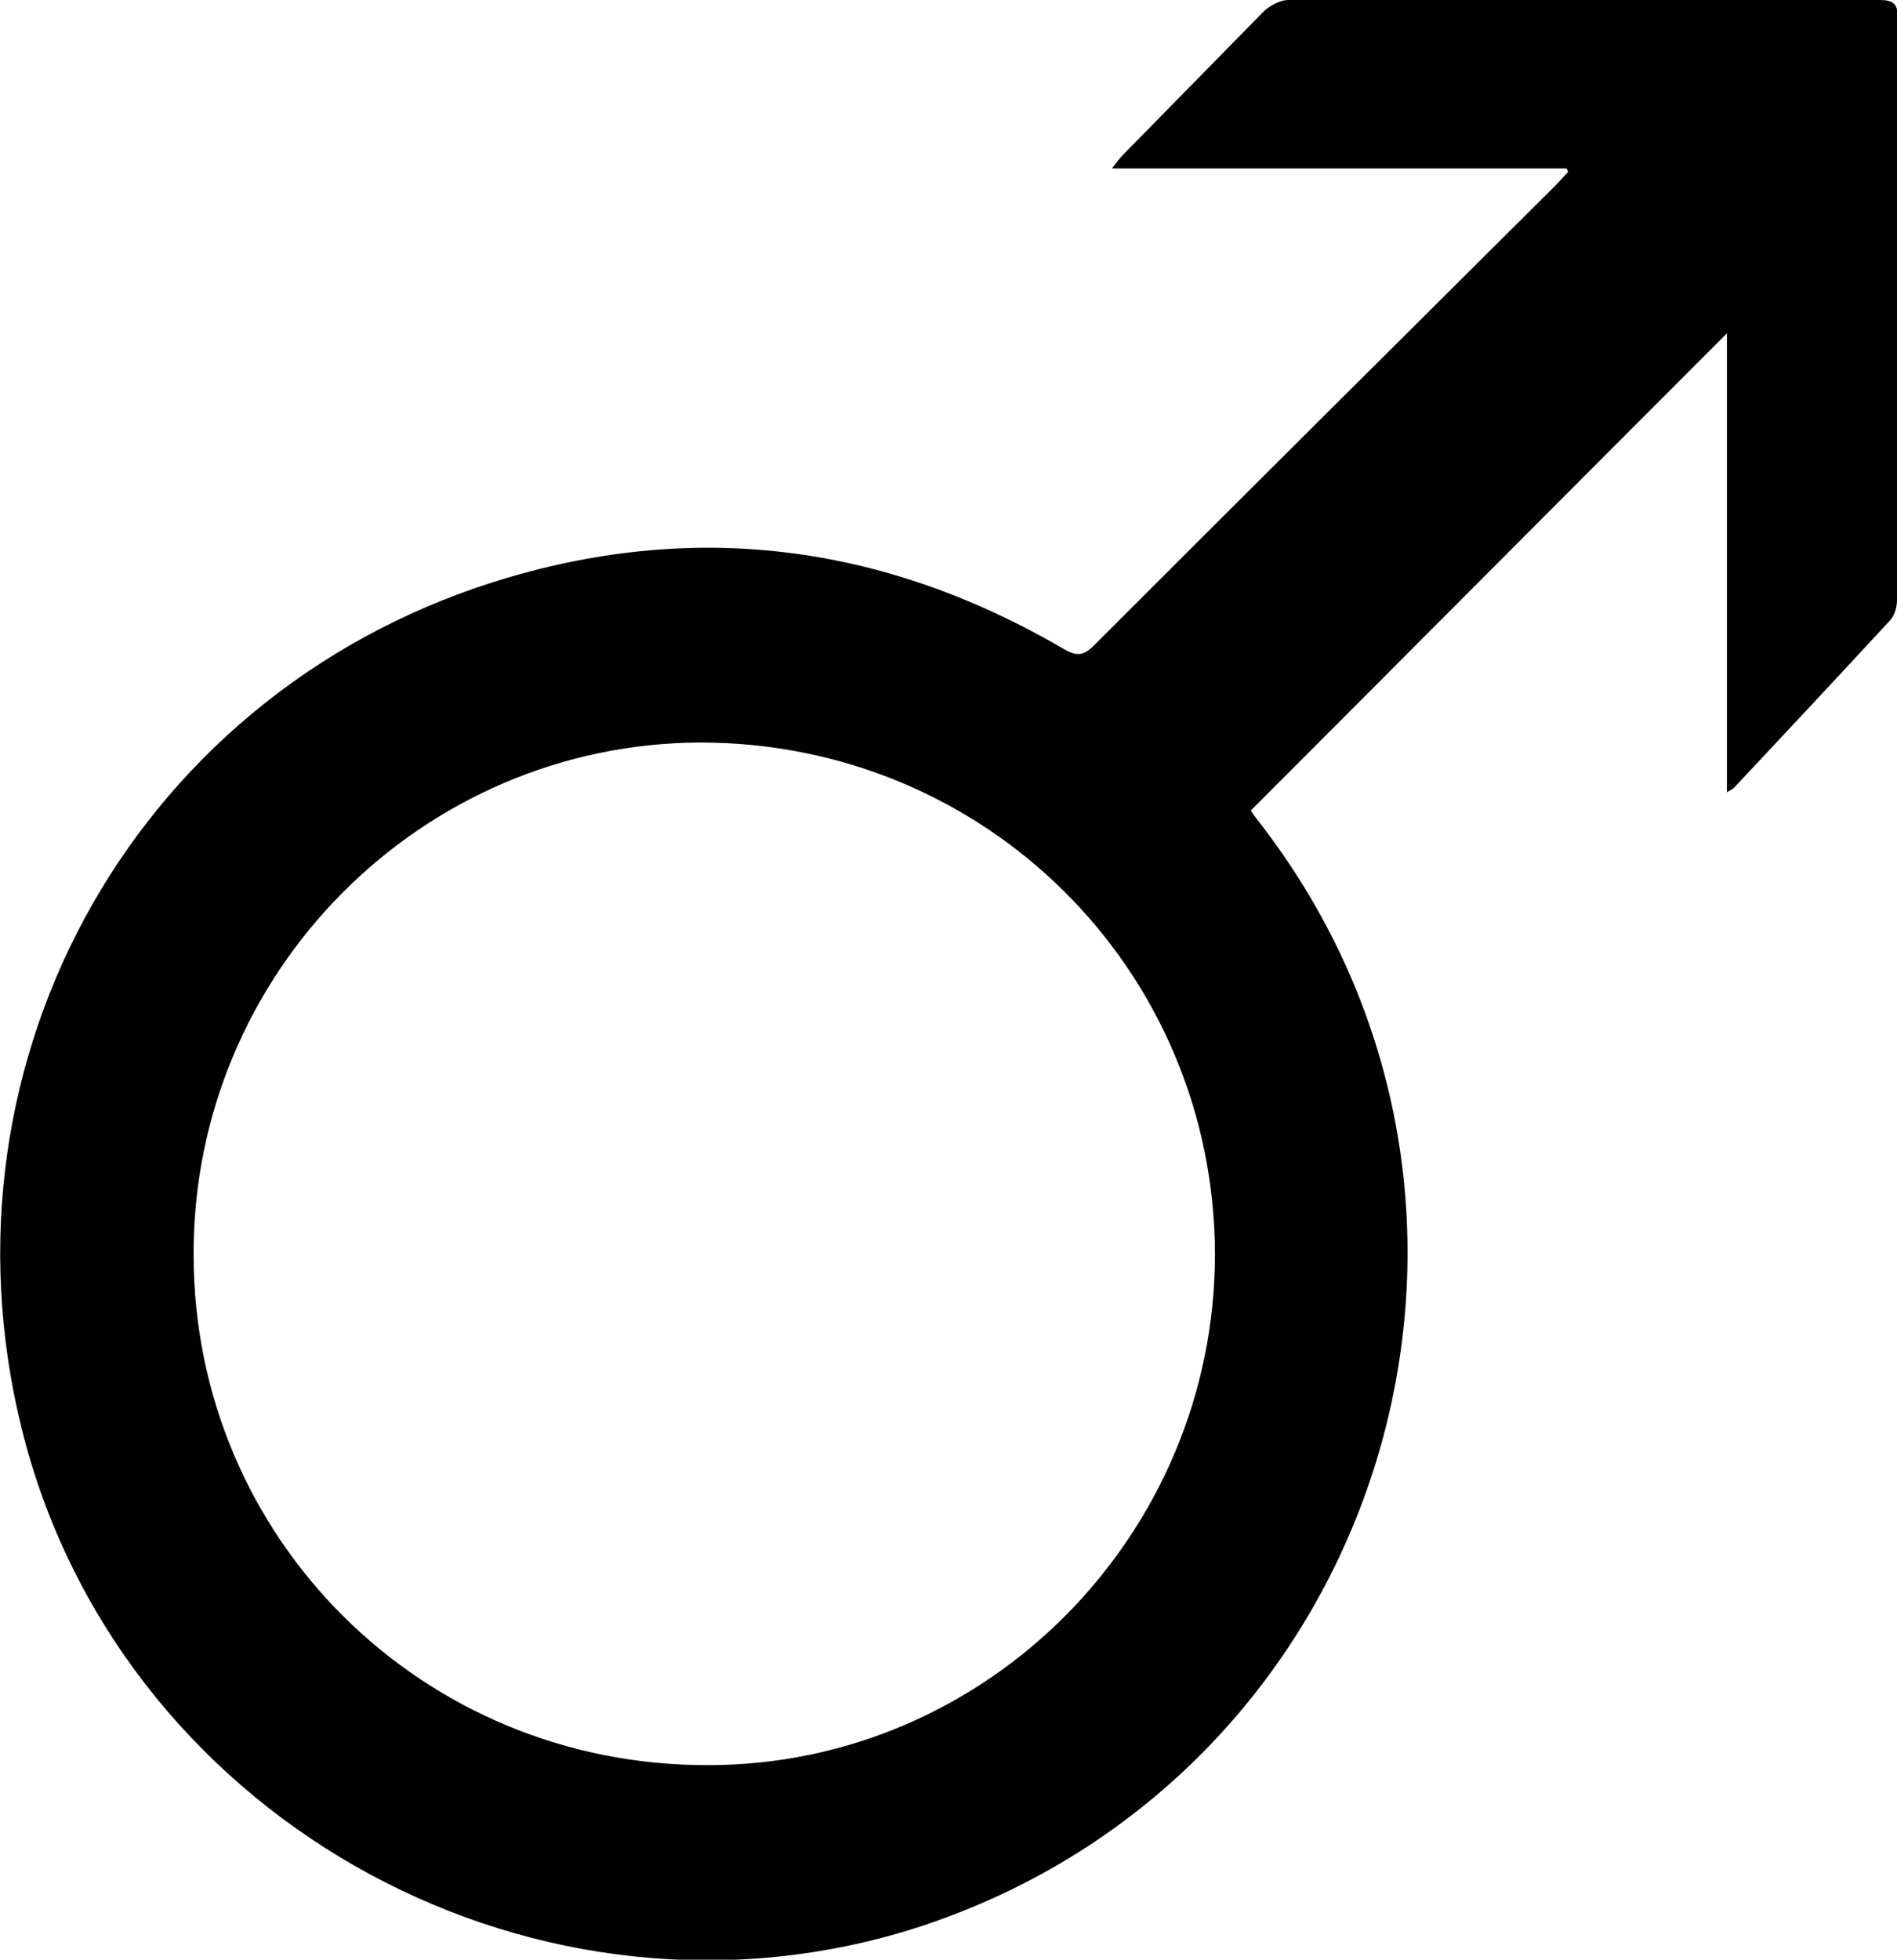
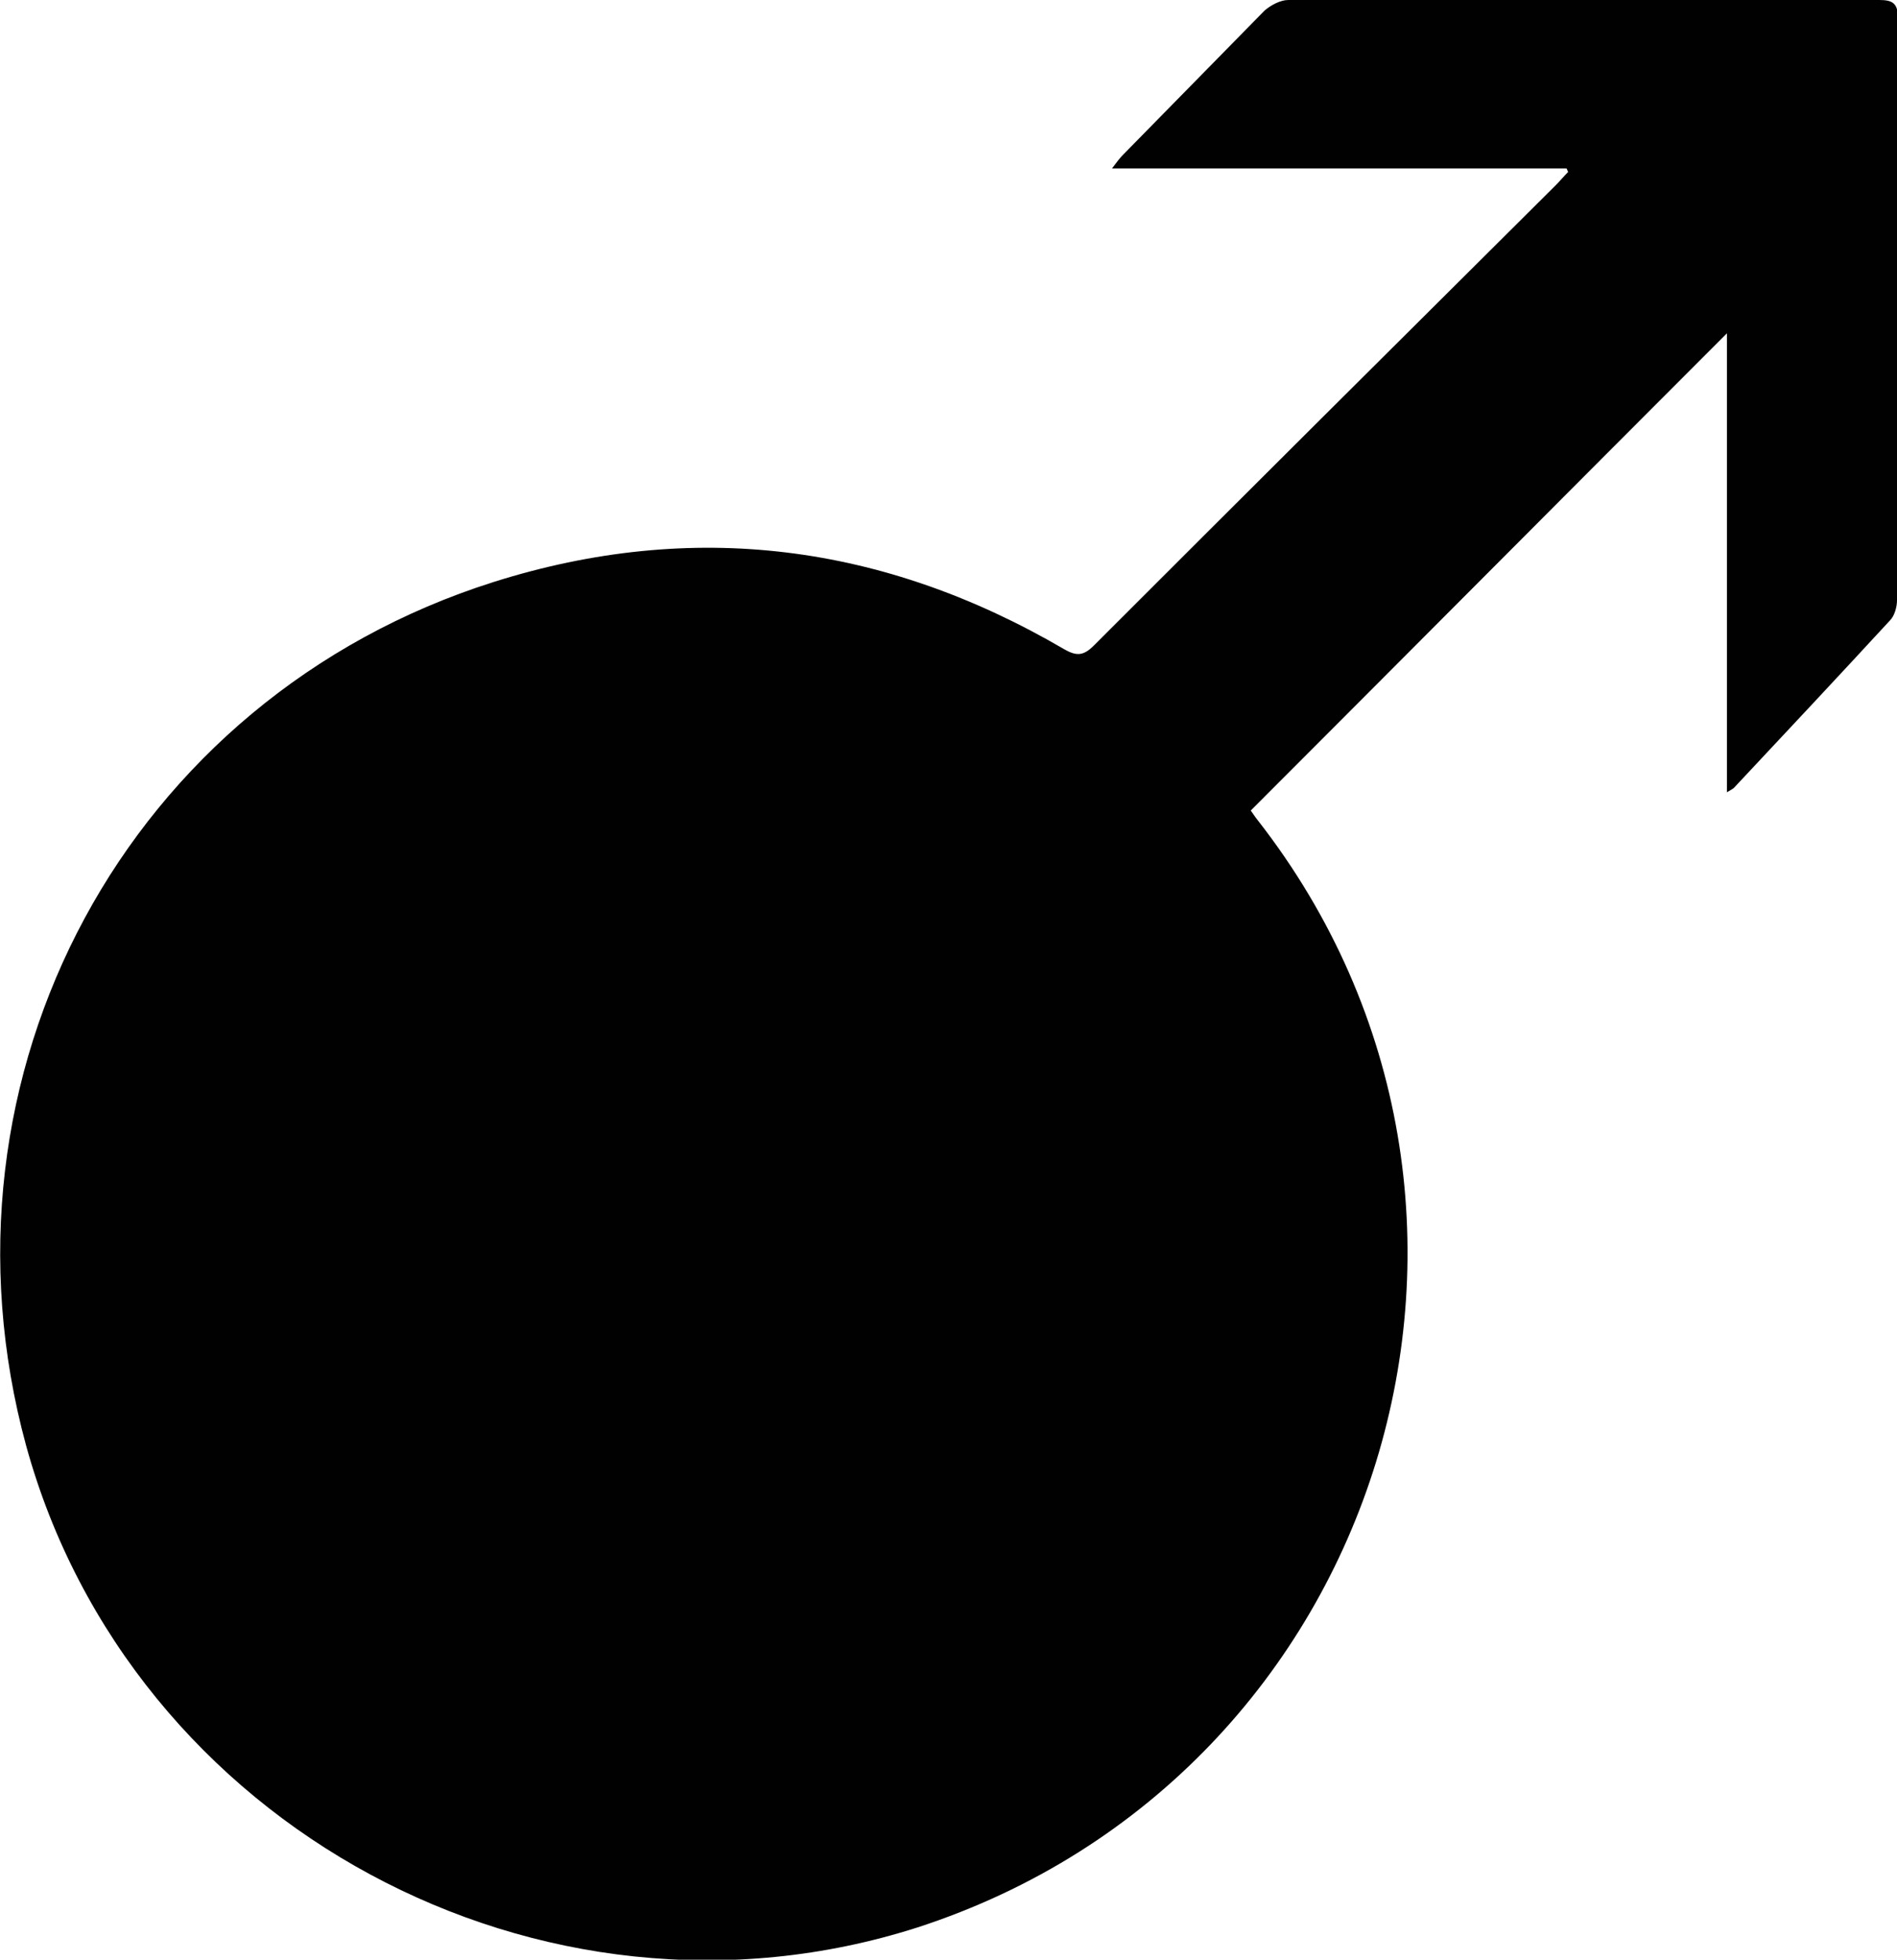
<svg xmlns="http://www.w3.org/2000/svg" id="Laag_1" viewBox="0 0 217.5 224.6">
-   <path d="m179.6,19.3h-52.1c.6-.8.9-1.2,1.3-1.6,5.4-5.5,10.8-11,16.2-16.5C145.7.6,146.8,0,147.7,0c22.7,0,45.2,0,67.8,0,1.5,0,2.1.4,2.1,2-.1,22.3,0,44.5-.1,66.8,0,.8-.3,1.8-.8,2.3-5.9,6.4-11.9,12.8-17.9,19.2-.1.1-.3.2-.8.5v-52.6c-18.3,18.3-36.3,36.4-54.6,54.7.1.1.4.6.8,1.1,34.6,44.3,14.6,109.5-39,126.9-43.1,13.8-90.2-11.6-102.2-55.2-11.6-42.5,11.6-85.7,53.6-99,22.8-7.2,44.7-4.4,65.4,7.7,1.4.8,2.2.8,3.4-.4,17.6-17.6,35.3-35.2,53-52.8.5-.5.9-1,1.4-1.5-.1-.1-.1-.3-.2-.4h0Zm-40.3,124.4c-.1-32.6-26.3-58.6-59-58.6-32,.1-58.2,26.4-58.1,58.7,0,32.6,26.3,58.6,59,58.5,32,0,58.1-26.4,58.1-58.6h0Z" fill="#010101" stroke-width="0" />
+   <path d="m179.6,19.3h-52.1c.6-.8.9-1.2,1.3-1.6,5.4-5.5,10.8-11,16.2-16.5C145.7.6,146.8,0,147.7,0c22.7,0,45.2,0,67.8,0,1.5,0,2.1.4,2.1,2-.1,22.3,0,44.5-.1,66.8,0,.8-.3,1.8-.8,2.3-5.9,6.4-11.9,12.8-17.9,19.2-.1.1-.3.2-.8.5v-52.6c-18.3,18.3-36.3,36.4-54.6,54.7.1.1.4.6.8,1.1,34.6,44.3,14.6,109.5-39,126.9-43.1,13.8-90.2-11.6-102.2-55.2-11.6-42.5,11.6-85.7,53.6-99,22.8-7.2,44.7-4.4,65.4,7.7,1.4.8,2.2.8,3.4-.4,17.6-17.6,35.3-35.2,53-52.8.5-.5.9-1,1.4-1.5-.1-.1-.1-.3-.2-.4h0Zm-40.3,124.4h0Z" fill="#010101" stroke-width="0" />
</svg>